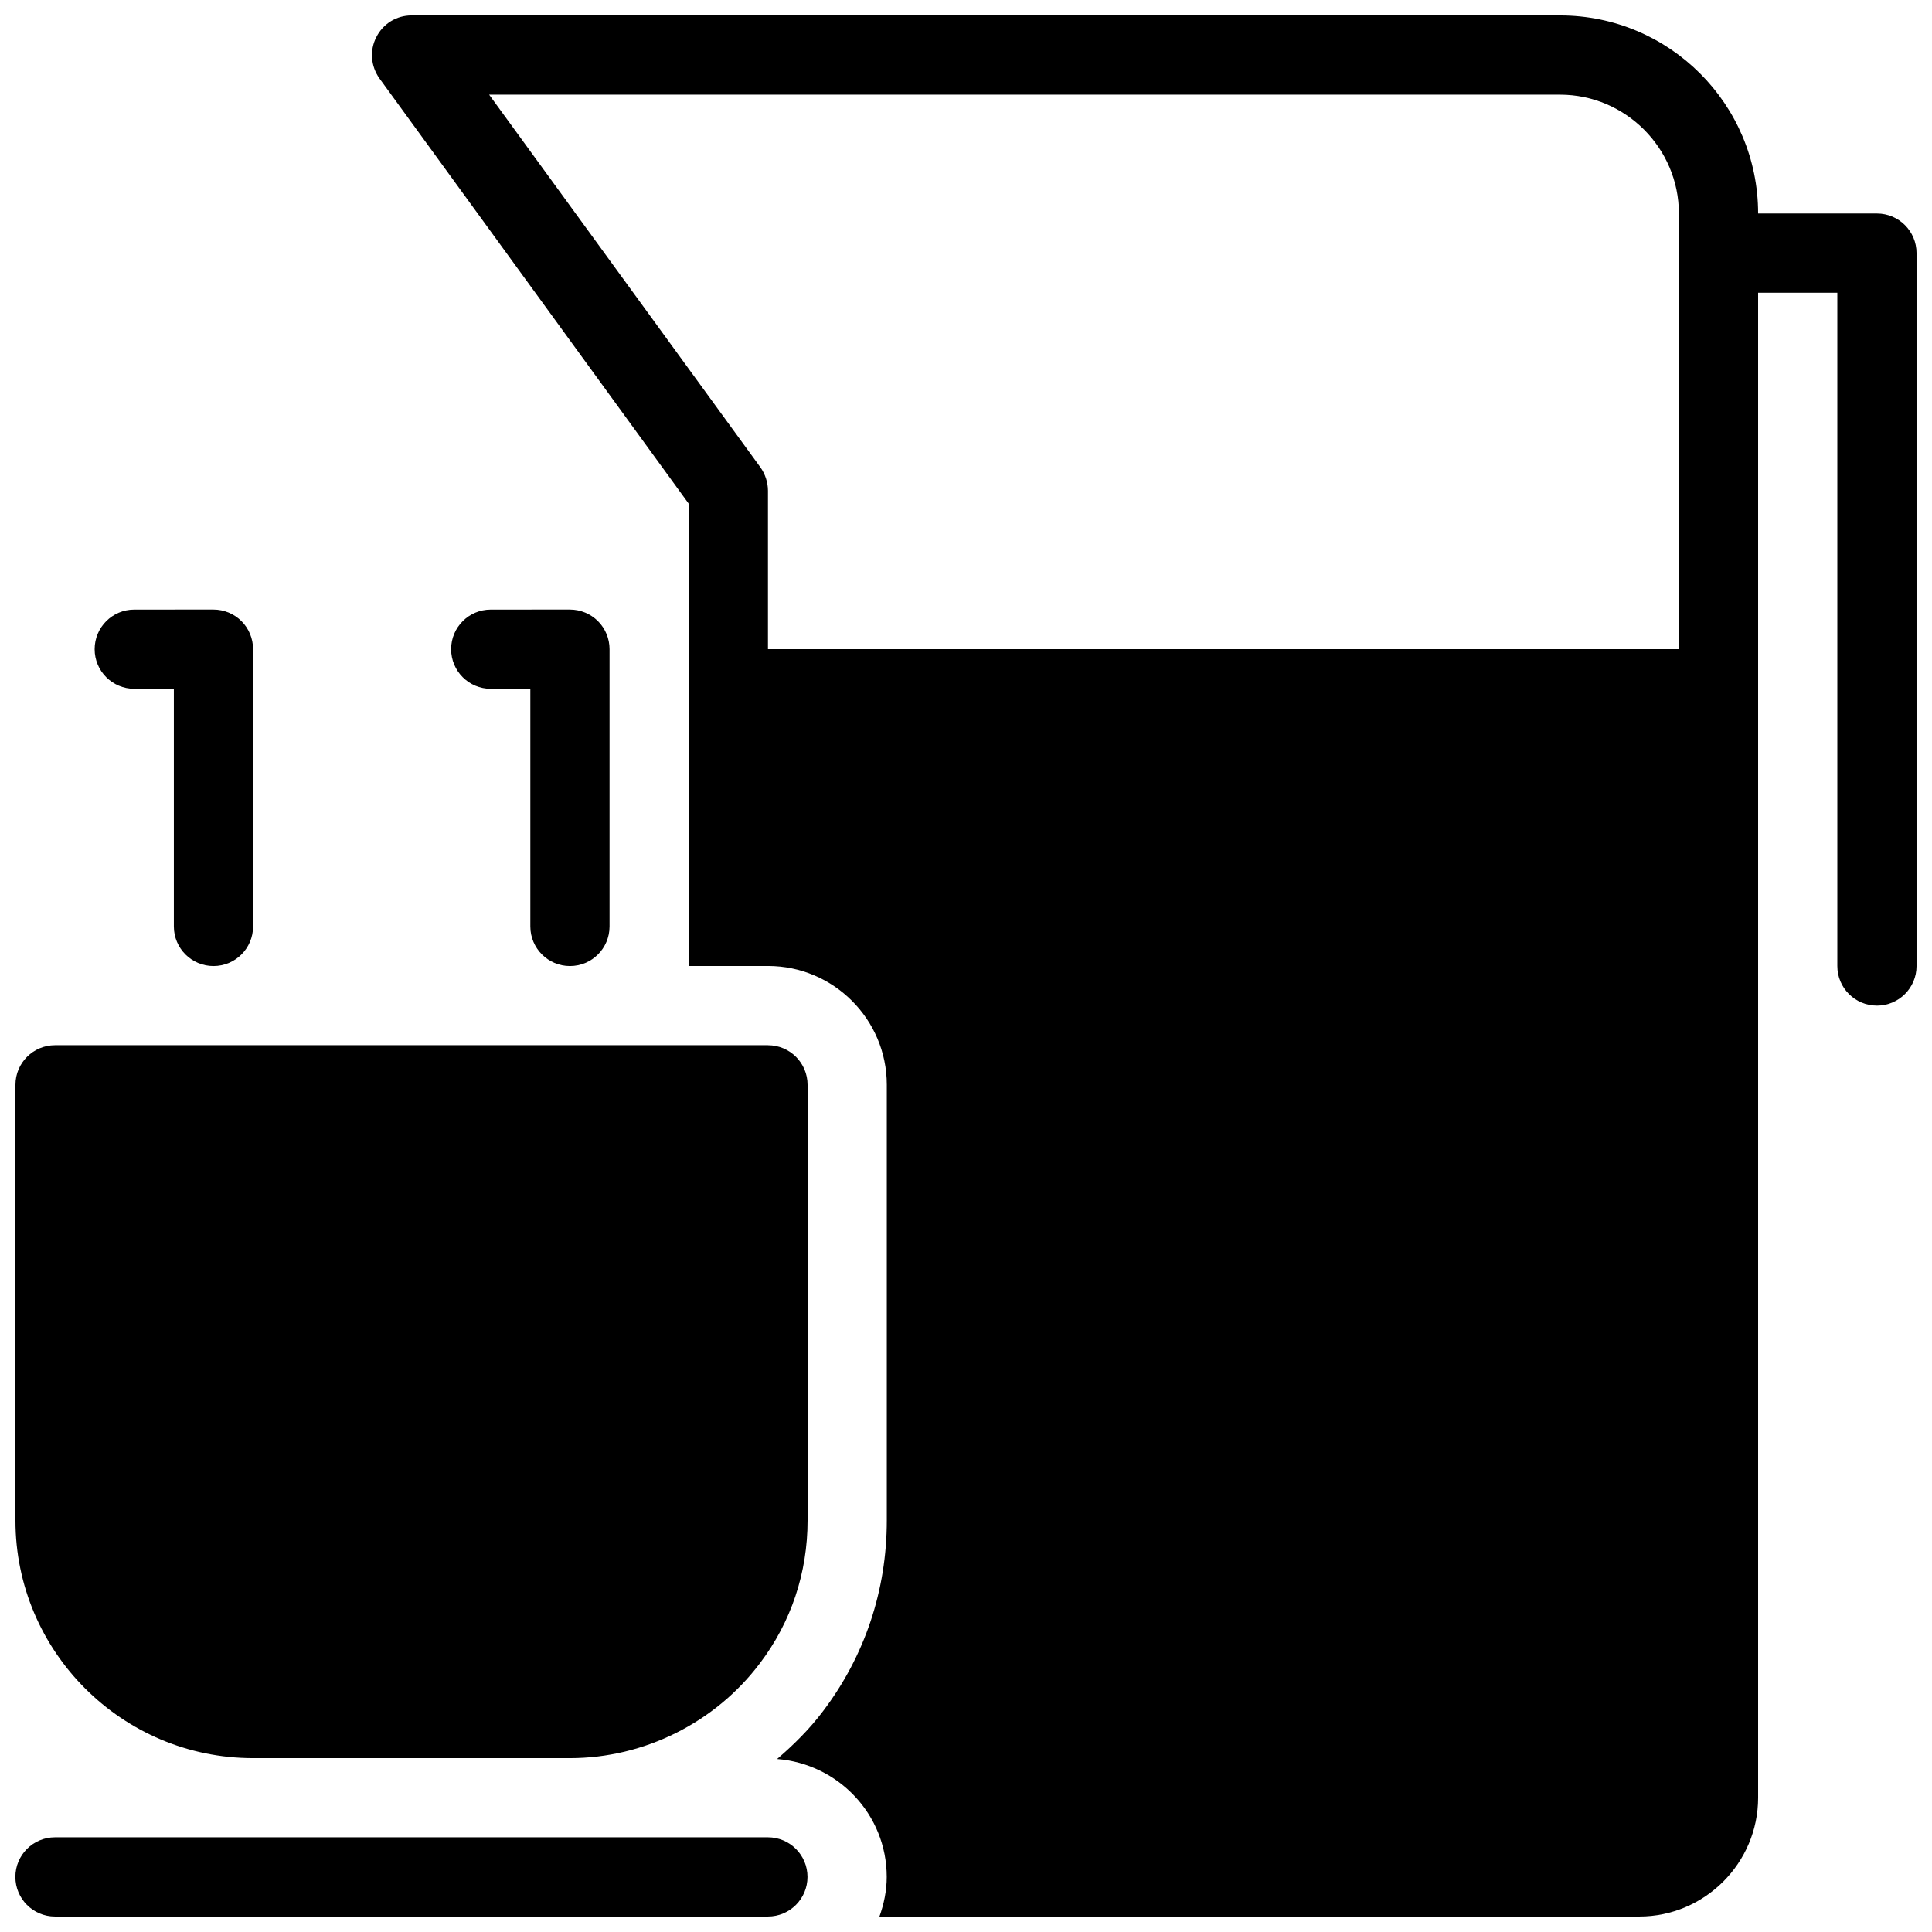
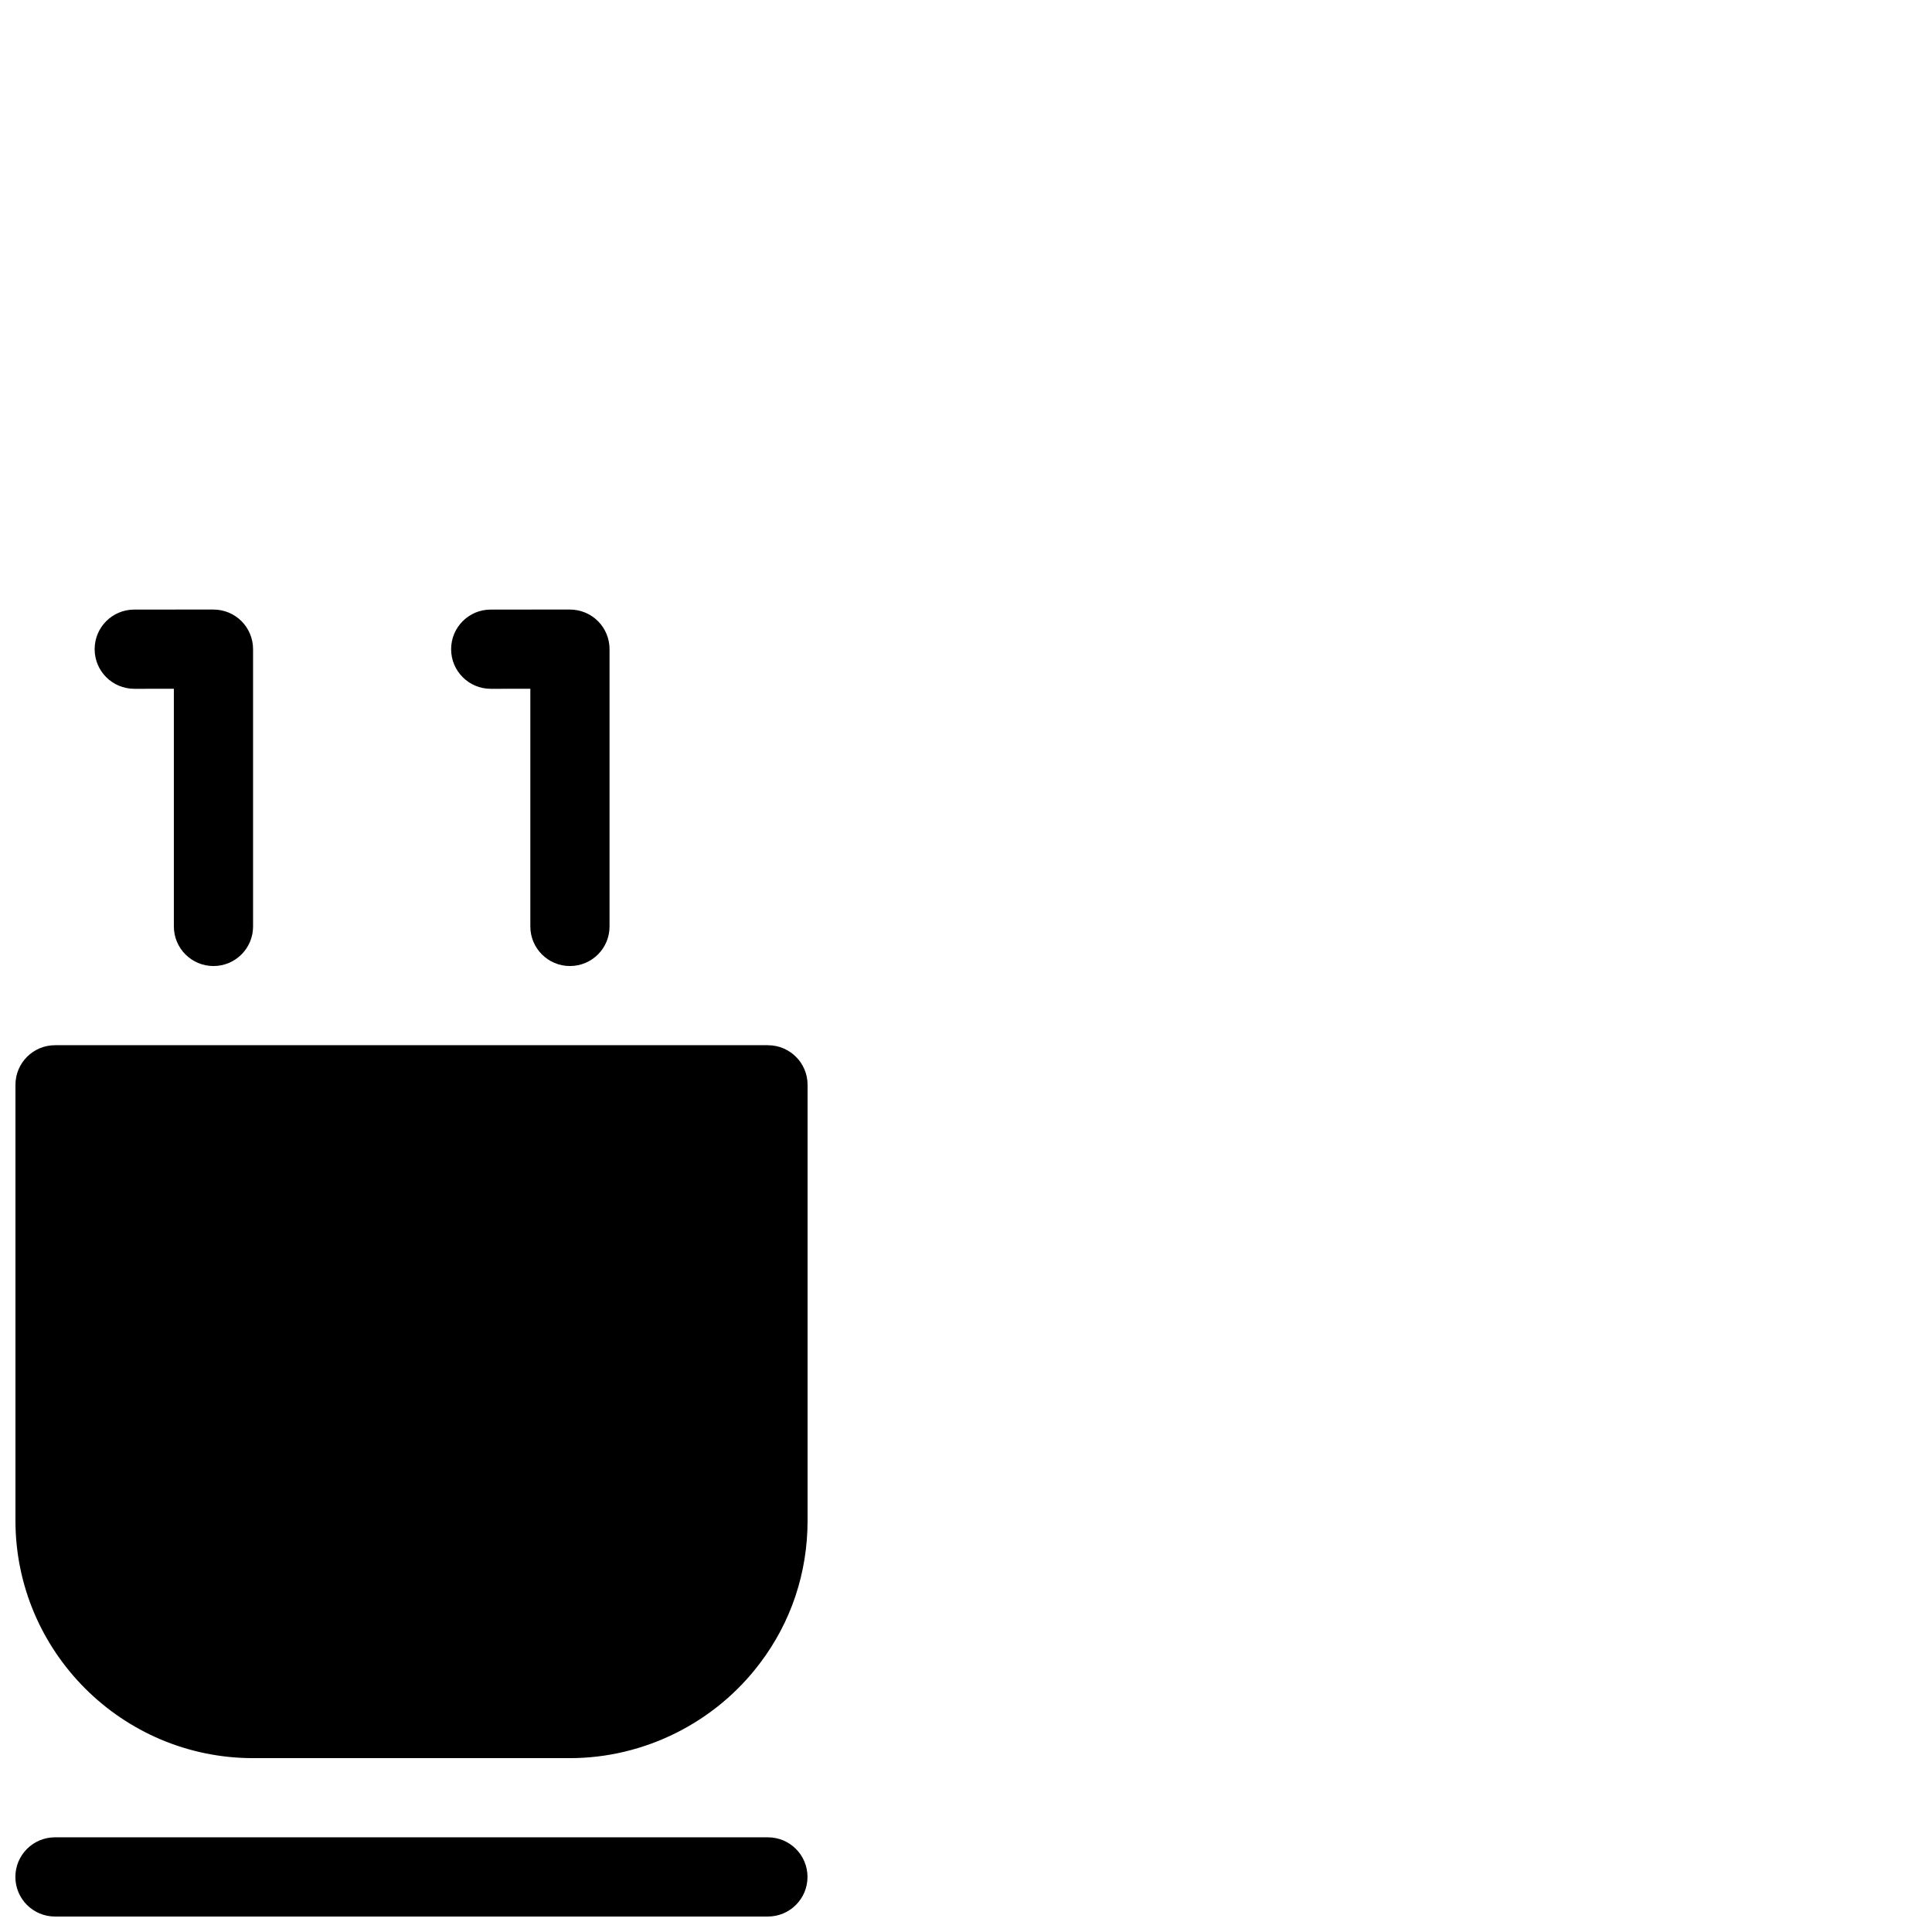
<svg xmlns="http://www.w3.org/2000/svg" width="800px" height="800px" version="1.1" viewBox="144 144 512 512">
  <defs>
    <clipPath id="d">
      <path d="m148.09 630h209.91v21.902h-209.91z" />
    </clipPath>
    <clipPath id="c">
      <path d="m148.09 420h210.91v190h-210.91z" />
    </clipPath>
    <clipPath id="b">
      <path d="m588 200h63.902v211h-63.902z" />
    </clipPath>
    <clipPath id="a">
-       <path d="m242 148.09h368v503.81h-368z" />
-     </clipPath>
+       </clipPath>
  </defs>
  <g clip-path="url(#d)">
    <path d="m347.5 651.9h-188.93c-5.805 0-10.496-4.703-10.496-10.496s4.691-10.496 10.496-10.496h188.93c5.805 0 10.496 4.703 10.496 10.496s-4.691 10.496-10.496 10.496z" />
  </g>
  <path d="m295.04 400.01c-5.805 0-10.496-4.703-10.496-10.496v-62.984l-10.484 0.012-0.012-0.004c-5.793 0-10.496-4.691-10.496-10.496 0-5.805 4.691-10.496 10.484-10.496l20.992-0.012 0.012 0.004c2.781 0 5.457 1.102 7.422 3.066 1.973 1.973 3.074 4.648 3.074 7.43v73.484c0 5.801-4.691 10.492-10.496 10.492z" />
  <path d="m200.57 400.01c-5.805 0-10.496-4.703-10.496-10.496v-62.984l-10.484 0.012-0.012-0.004c-5.793 0-10.496-4.691-10.496-10.496 0-5.805 4.691-10.496 10.484-10.496l20.992-0.012 0.012 0.004c2.781 0 5.457 1.102 7.422 3.066 1.973 1.973 3.074 4.648 3.074 7.43v73.484c0 5.801-4.691 10.492-10.496 10.492z" />
  <g clip-path="url(#c)">
    <path d="m347.52 420.99h-188.93c-5.805 0-10.496 4.703-10.496 10.496v115.46c0 34.73 28.246 62.977 62.977 62.977h83.969c19.68 0 38.512-9.414 50.348-25.148 8.262-10.887 12.629-23.965 12.629-37.832v-115.45c0-5.797-4.691-10.496-10.496-10.496z" />
  </g>
  <g clip-path="url(#b)">
-     <path d="m641.41 410.5c-5.805 0-10.496-4.703-10.496-10.496v-178.43h-31.488c-5.805 0-10.496-4.703-10.496-10.496 0-5.793 4.691-10.496 10.496-10.496h41.984c5.805 0 10.496 4.703 10.496 10.496v188.93c0 5.793-4.691 10.496-10.496 10.496z" />
-   </g>
+     </g>
  <g clip-path="url(#a)">
    <path d="m557.44 148.09h-304.38c-3.988 0-7.559 2.203-9.344 5.773-1.781 3.465-1.469 7.66 0.84 10.914l81.977 112.73v122.49h20.992c17.359 0 31.488 14.129 31.488 31.488v115.46c0 18.484-5.848 35.949-16.887 50.516-3.57 4.746-7.746 8.891-12.195 12.699 16.215 1.258 29.062 14.703 29.062 31.246 0 3.695-0.754 7.199-1.93 10.496h201.37c17.32 0 31.488-14.168 31.488-31.488v-419.84c0-28.969-23.512-52.48-52.48-52.48zm31.488 167.94h-241.41v-41.984c0-2.203-0.734-4.41-1.996-6.191l-71.898-98.77h283.81c17.32 0 31.488 14.168 31.488 31.488z" />
  </g>
</svg>